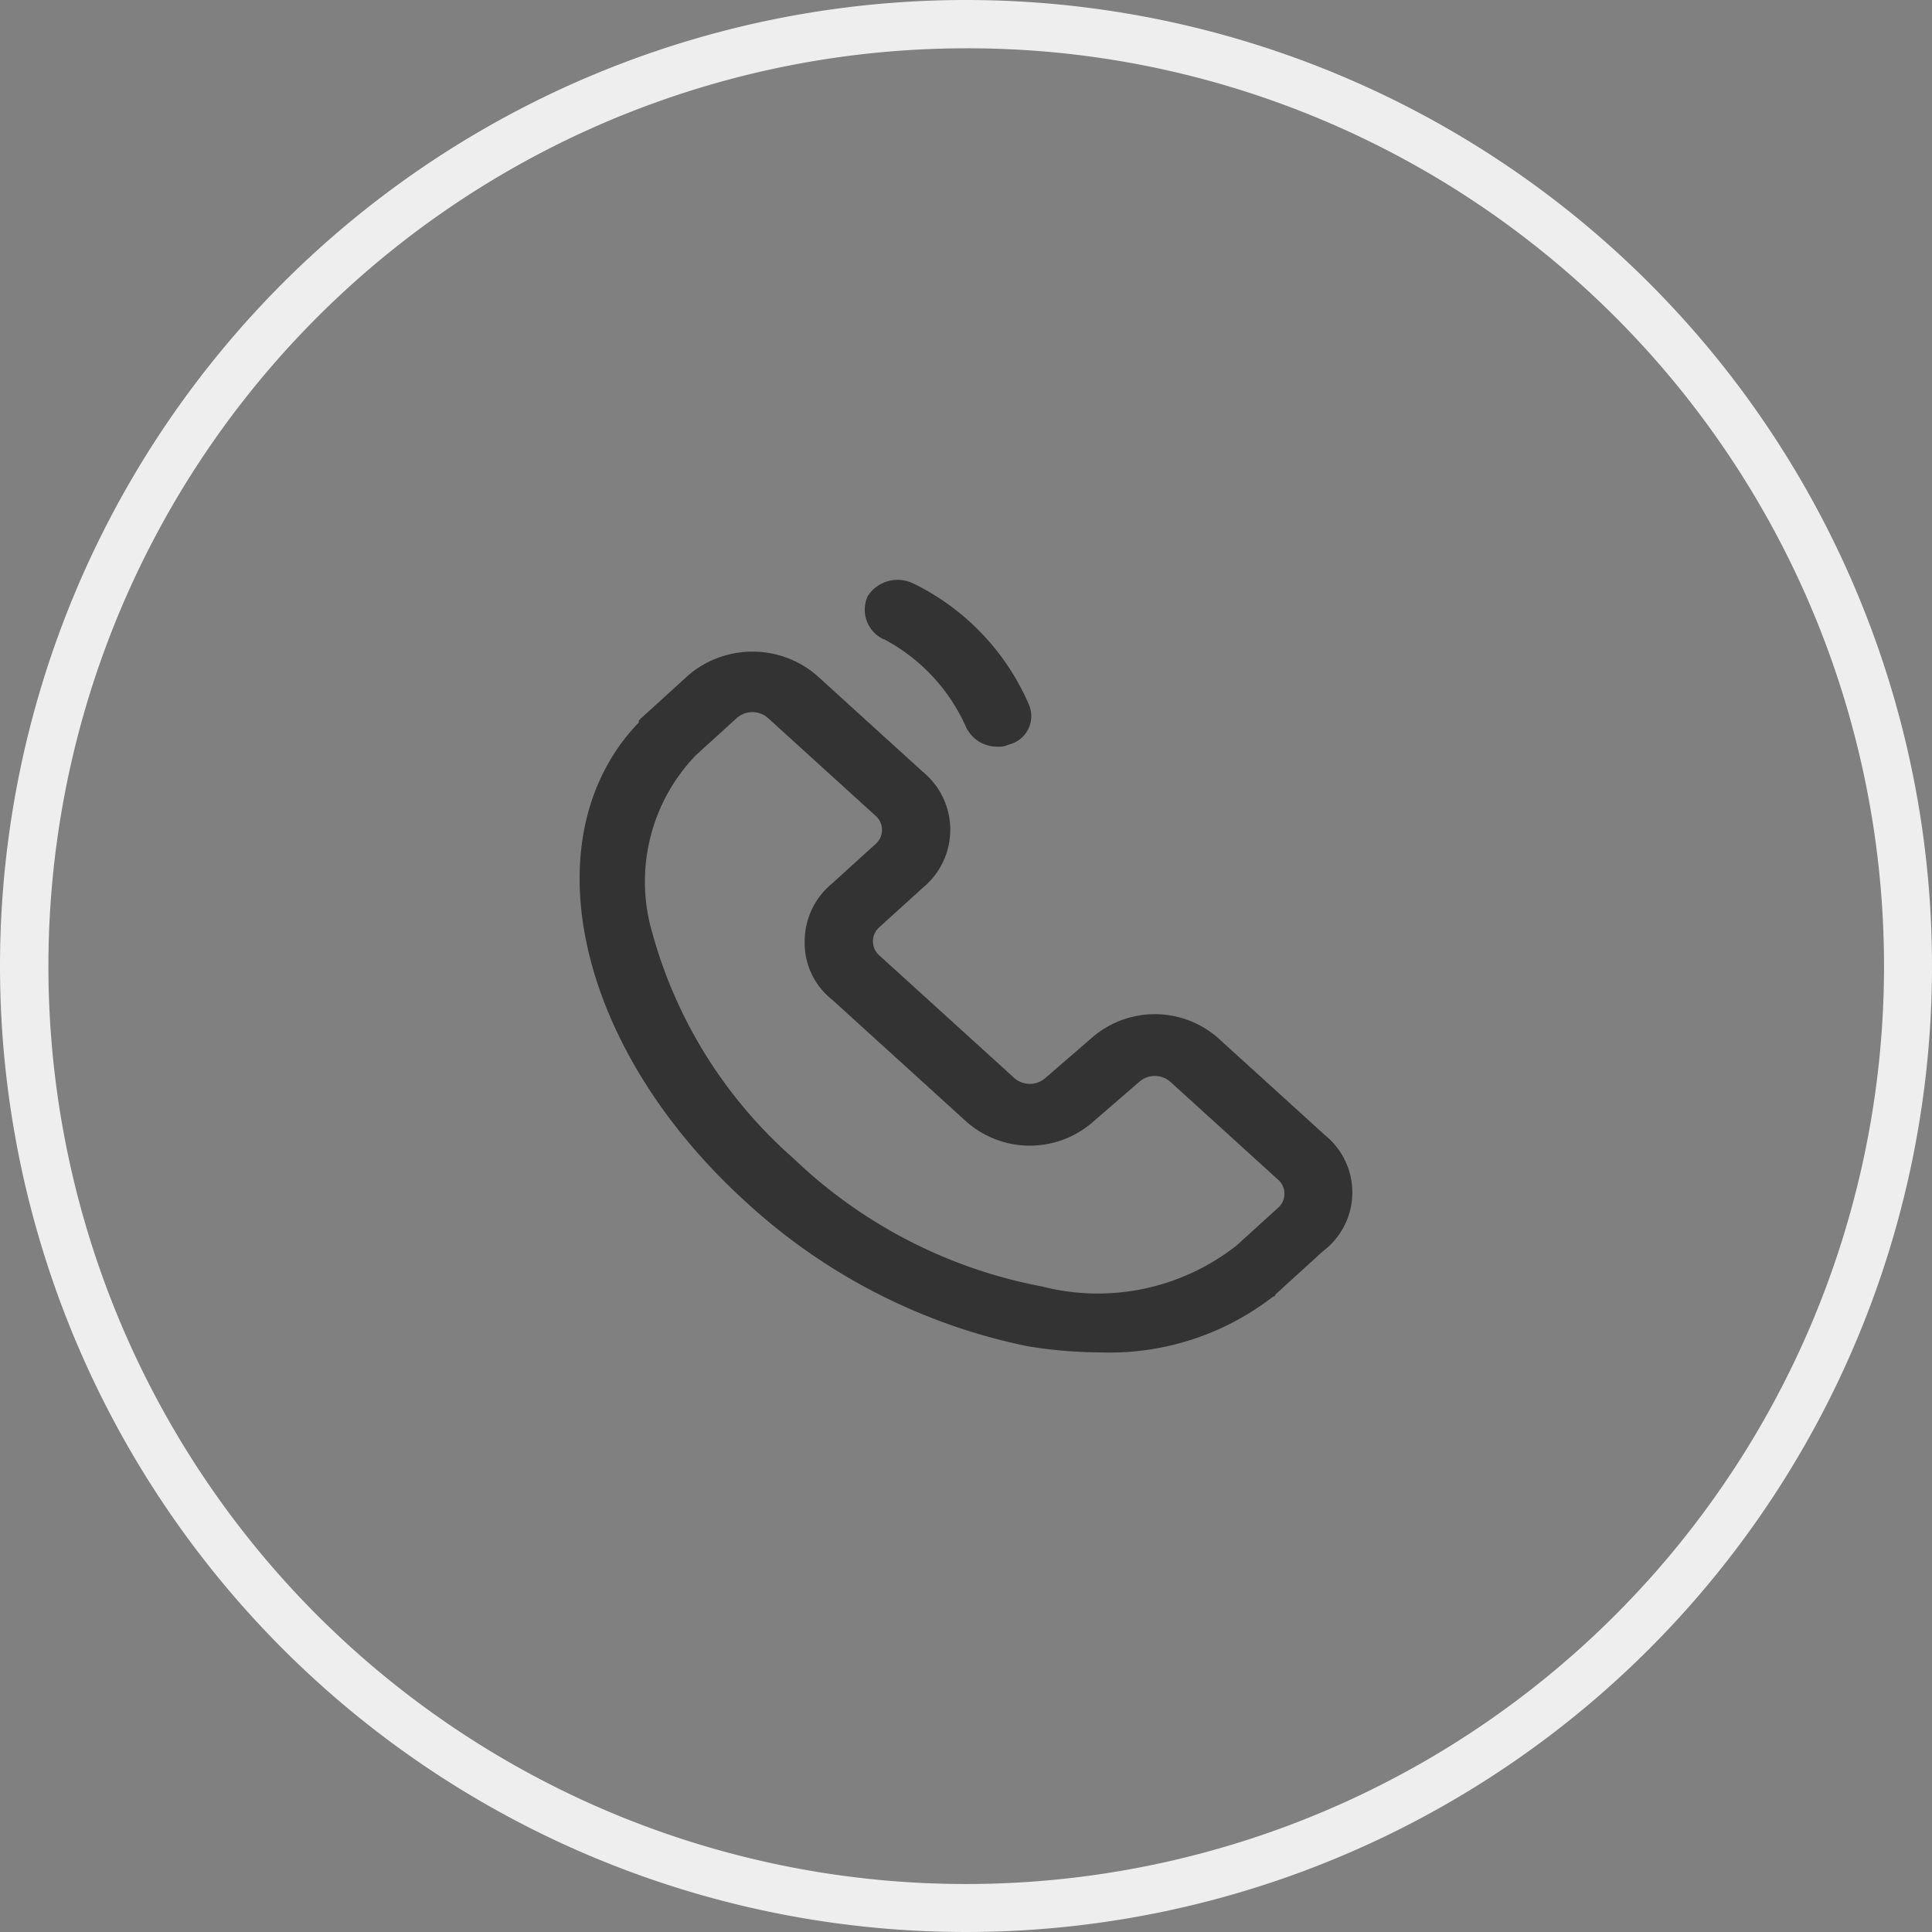
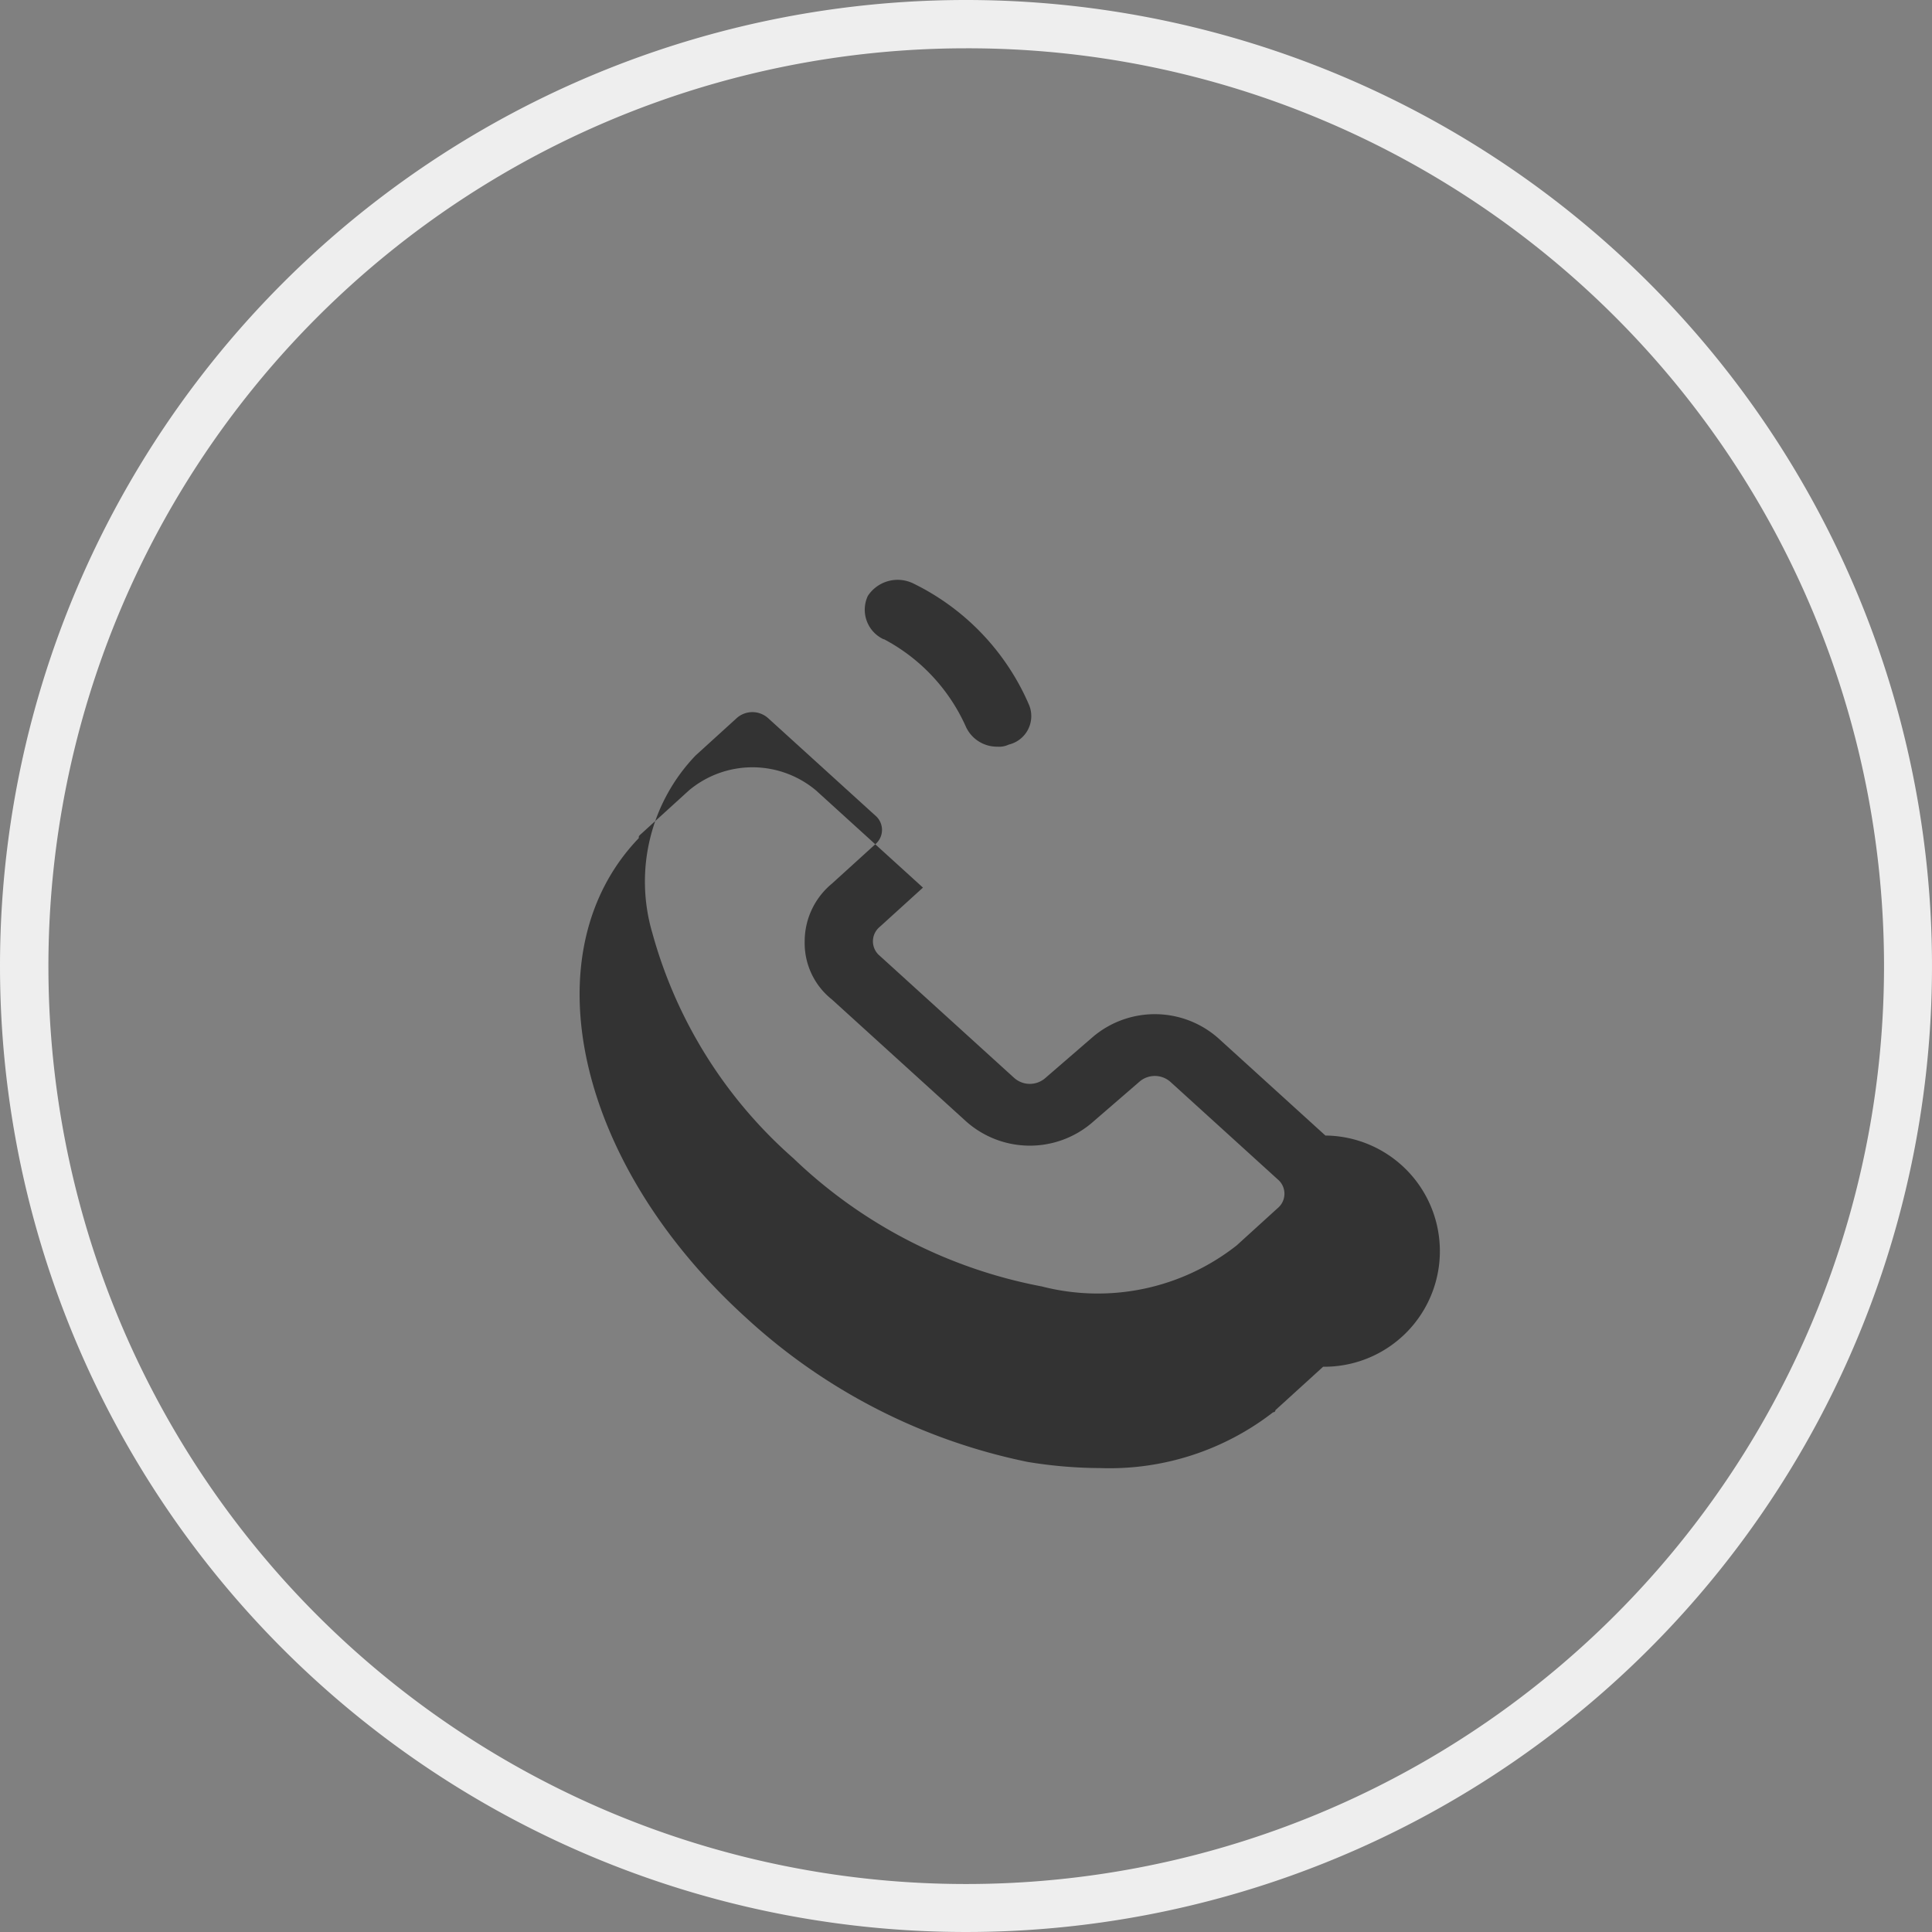
<svg xmlns="http://www.w3.org/2000/svg" width="40" height="40" viewBox="0 0 40 40">
  <rect x="0" y="0" width="40" height="40" fill="#808080" stroke="none" />
  <defs>
    <style>.a{fill:rgba(51,51,51,0);}.b{fill:#eee;}.c,.d{fill:#333;}.c{opacity:0;}</style>
  </defs>
  <g transform="translate(-1048 -2781)">
-     <circle class="a" cx="20" cy="20" r="20" transform="translate(1048 2781)" />
    <path class="b" d="M20,1a19.005,19.005,0,0,0-7.4,36.507A19.005,19.005,0,0,0,27.4,2.493,18.88,18.88,0,0,0,20,1m0-1A20,20,0,1,1,0,20,20,20,0,0,1,20,0Z" transform="translate(1048 2781)" />
    <g transform="translate(1056 2789)">
      <rect class="c" width="24" height="24" />
-       <path class="d" d="M189.732,68.809a3.8,3.8,0,0,1,1.695,1.8.707.707,0,0,0,.659.428.461.461,0,0,0,.235-.043.606.606,0,0,0,.424-.813,4.989,4.989,0,0,0-2.4-2.523.738.738,0,0,0-.941.257.674.674,0,0,0,.33.9Zm9.145,10.279-2.212-2.01a1.983,1.983,0,0,0-2.589-.043l-.989.855a.487.487,0,0,1-.659,0l-2.777-2.523a.388.388,0,0,1,0-.6l.894-.812a1.551,1.551,0,0,0,0-2.395l-2.212-2.01a2.046,2.046,0,0,0-2.636,0l-.989.9c-.047.043-.047.043-.047.086-2.26,2.352-1.318,6.714,2.212,9.921a12.221,12.221,0,0,0,5.837,2.993,9.388,9.388,0,0,0,1.506.128,5.526,5.526,0,0,0,3.578-1.155s.047,0,.047-.043l.989-.9A1.522,1.522,0,0,0,198.877,79.088Zm-5.884,3.122a10.149,10.149,0,0,1-5.131-2.651,9.584,9.584,0,0,1-2.919-4.661,3.771,3.771,0,0,1,.894-3.678l.847-.77a.487.487,0,0,1,.659,0l2.212,2.01a.388.388,0,0,1,0,.6l-.894.812a1.551,1.551,0,0,0-.565,1.2,1.49,1.49,0,0,0,.565,1.2l2.777,2.523a1.983,1.983,0,0,0,2.589.043l.989-.855a.487.487,0,0,1,.659,0l2.212,2.01a.388.388,0,0,1,0,.6l-.847.77A4.648,4.648,0,0,1,192.993,82.209Z" transform="translate(-179.436 -63.578)" />
+       <path class="d" d="M189.732,68.809a3.8,3.8,0,0,1,1.695,1.8.707.707,0,0,0,.659.428.461.461,0,0,0,.235-.043.606.606,0,0,0,.424-.813,4.989,4.989,0,0,0-2.4-2.523.738.738,0,0,0-.941.257.674.674,0,0,0,.33.9Zm9.145,10.279-2.212-2.01a1.983,1.983,0,0,0-2.589-.043l-.989.855a.487.487,0,0,1-.659,0l-2.777-2.523a.388.388,0,0,1,0-.6l.894-.812l-2.212-2.01a2.046,2.046,0,0,0-2.636,0l-.989.9c-.047.043-.047.043-.047.086-2.26,2.352-1.318,6.714,2.212,9.921a12.221,12.221,0,0,0,5.837,2.993,9.388,9.388,0,0,0,1.506.128,5.526,5.526,0,0,0,3.578-1.155s.047,0,.047-.043l.989-.9A1.522,1.522,0,0,0,198.877,79.088Zm-5.884,3.122a10.149,10.149,0,0,1-5.131-2.651,9.584,9.584,0,0,1-2.919-4.661,3.771,3.771,0,0,1,.894-3.678l.847-.77a.487.487,0,0,1,.659,0l2.212,2.01a.388.388,0,0,1,0,.6l-.894.812a1.551,1.551,0,0,0-.565,1.2,1.49,1.49,0,0,0,.565,1.2l2.777,2.523a1.983,1.983,0,0,0,2.589.043l.989-.855a.487.487,0,0,1,.659,0l2.212,2.01a.388.388,0,0,1,0,.6l-.847.77A4.648,4.648,0,0,1,192.993,82.209Z" transform="translate(-179.436 -63.578)" />
    </g>
  </g>
</svg>